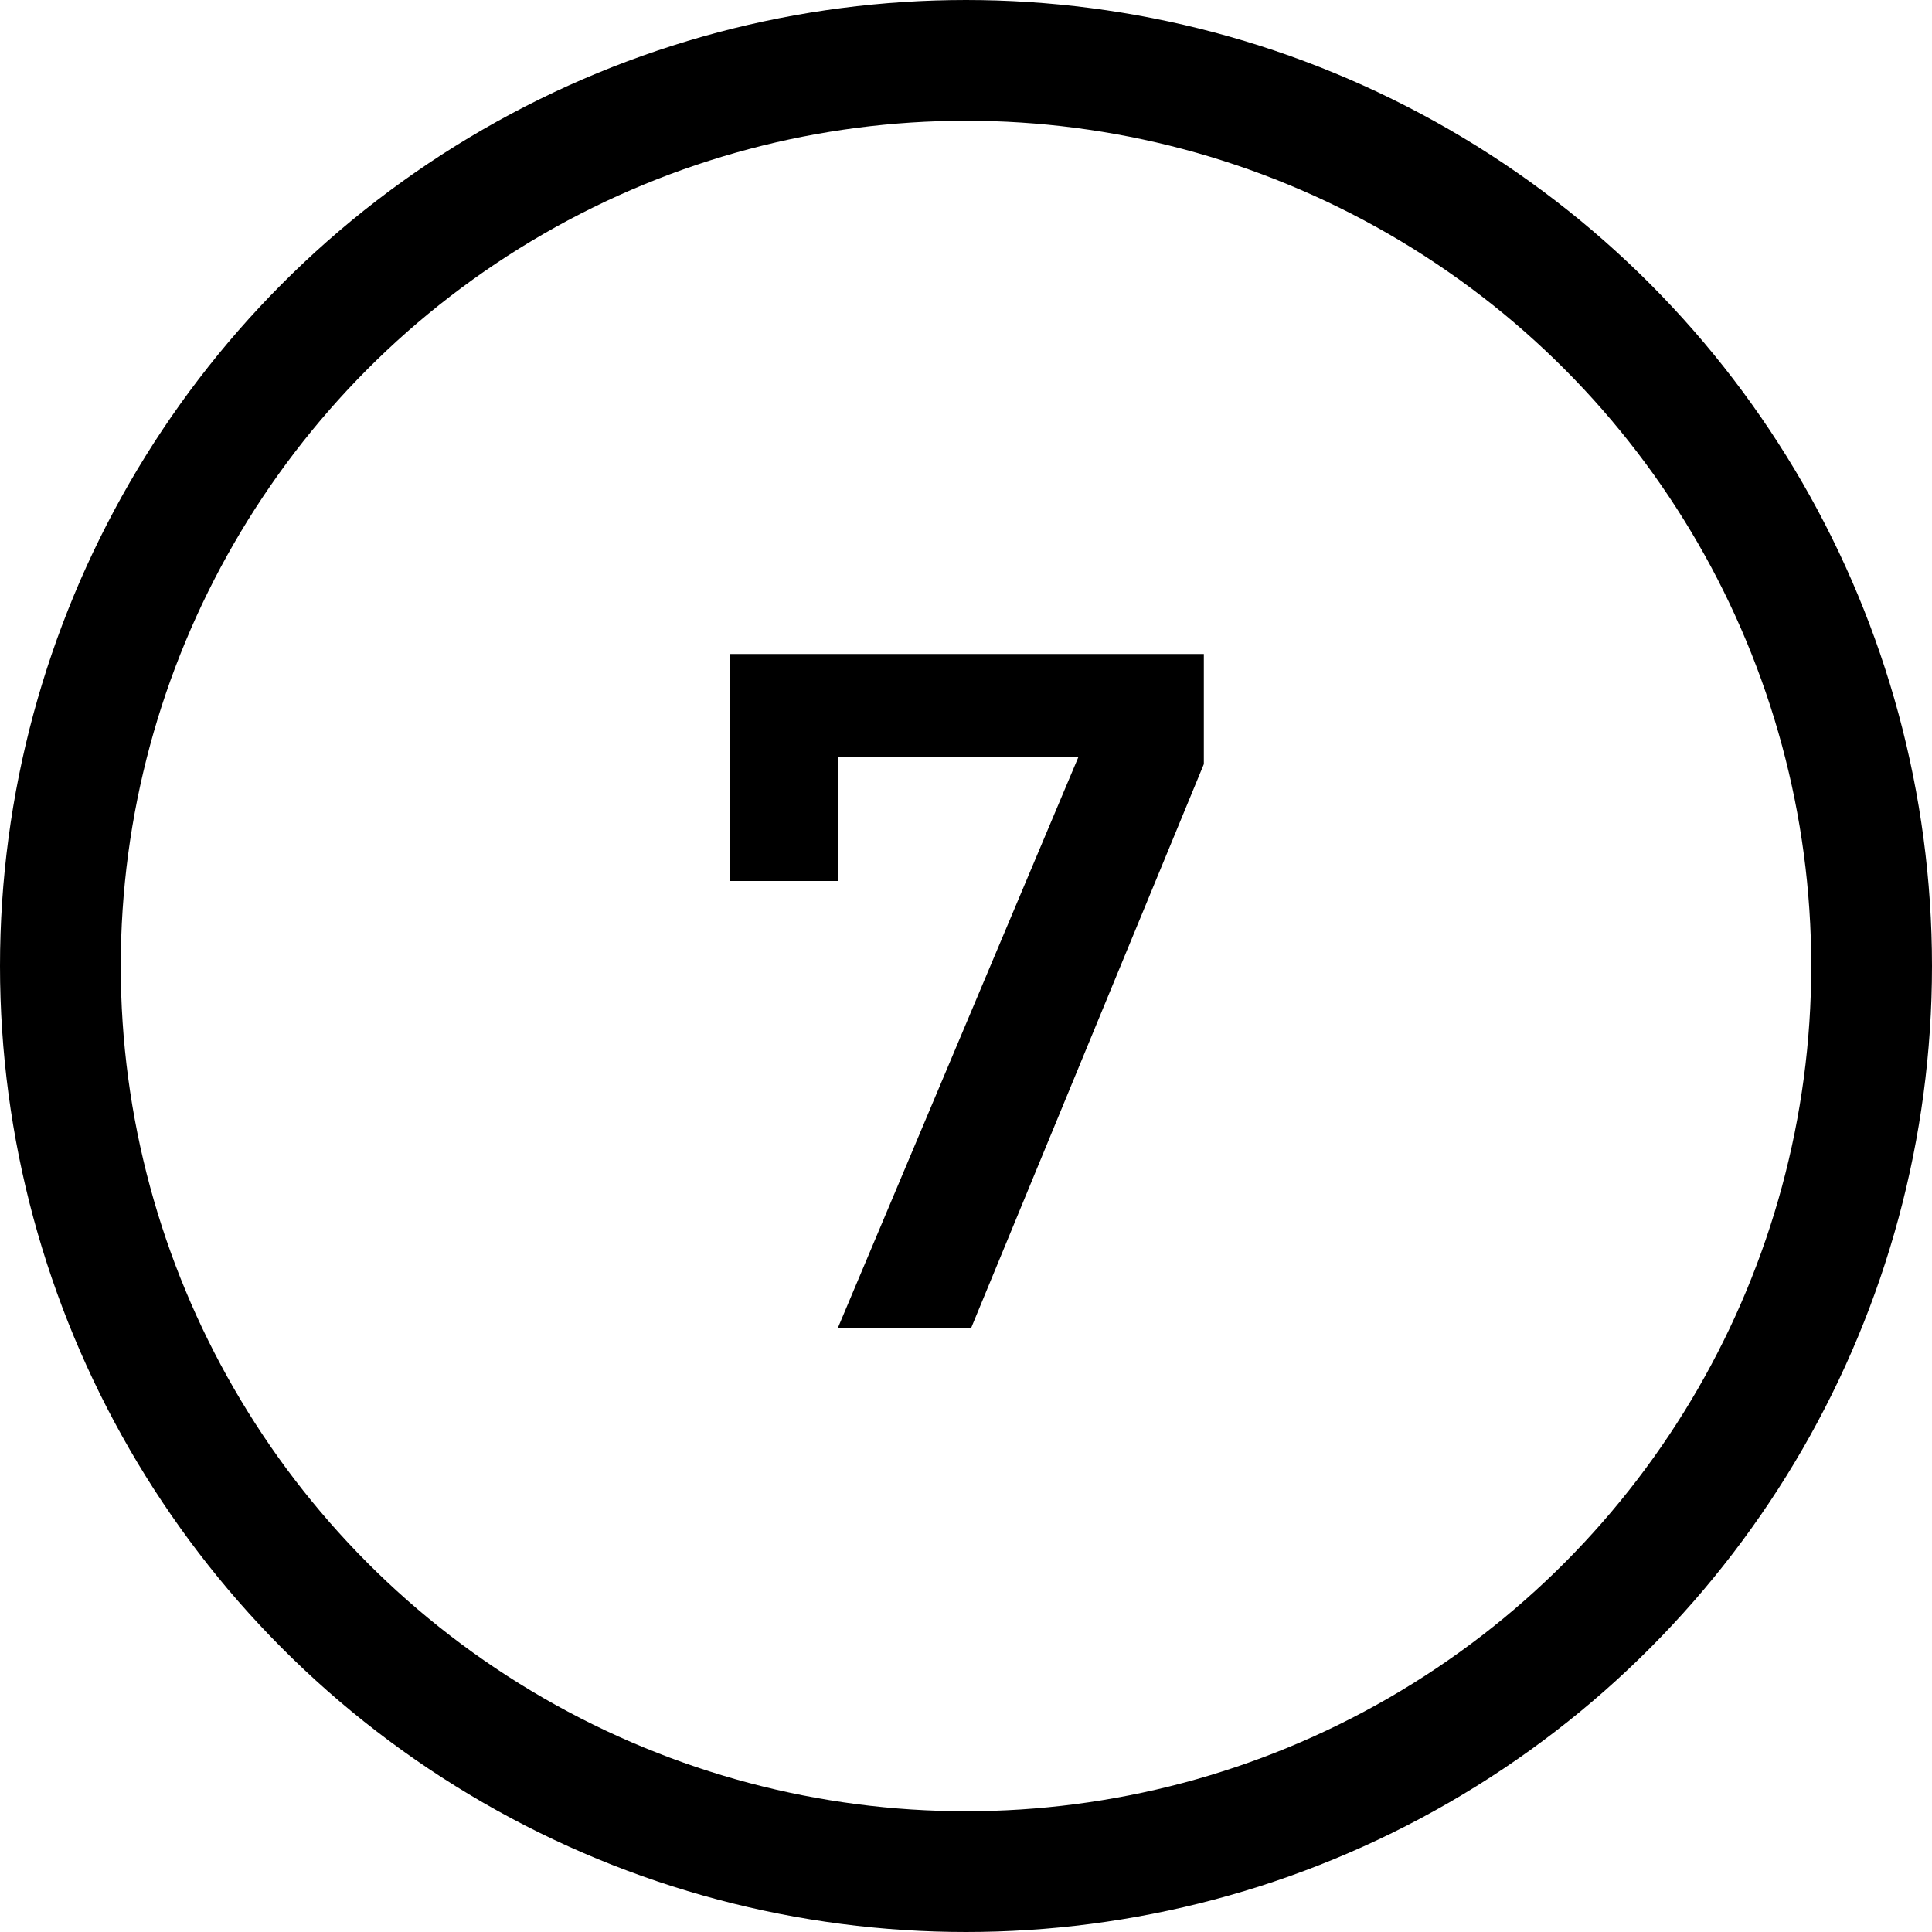
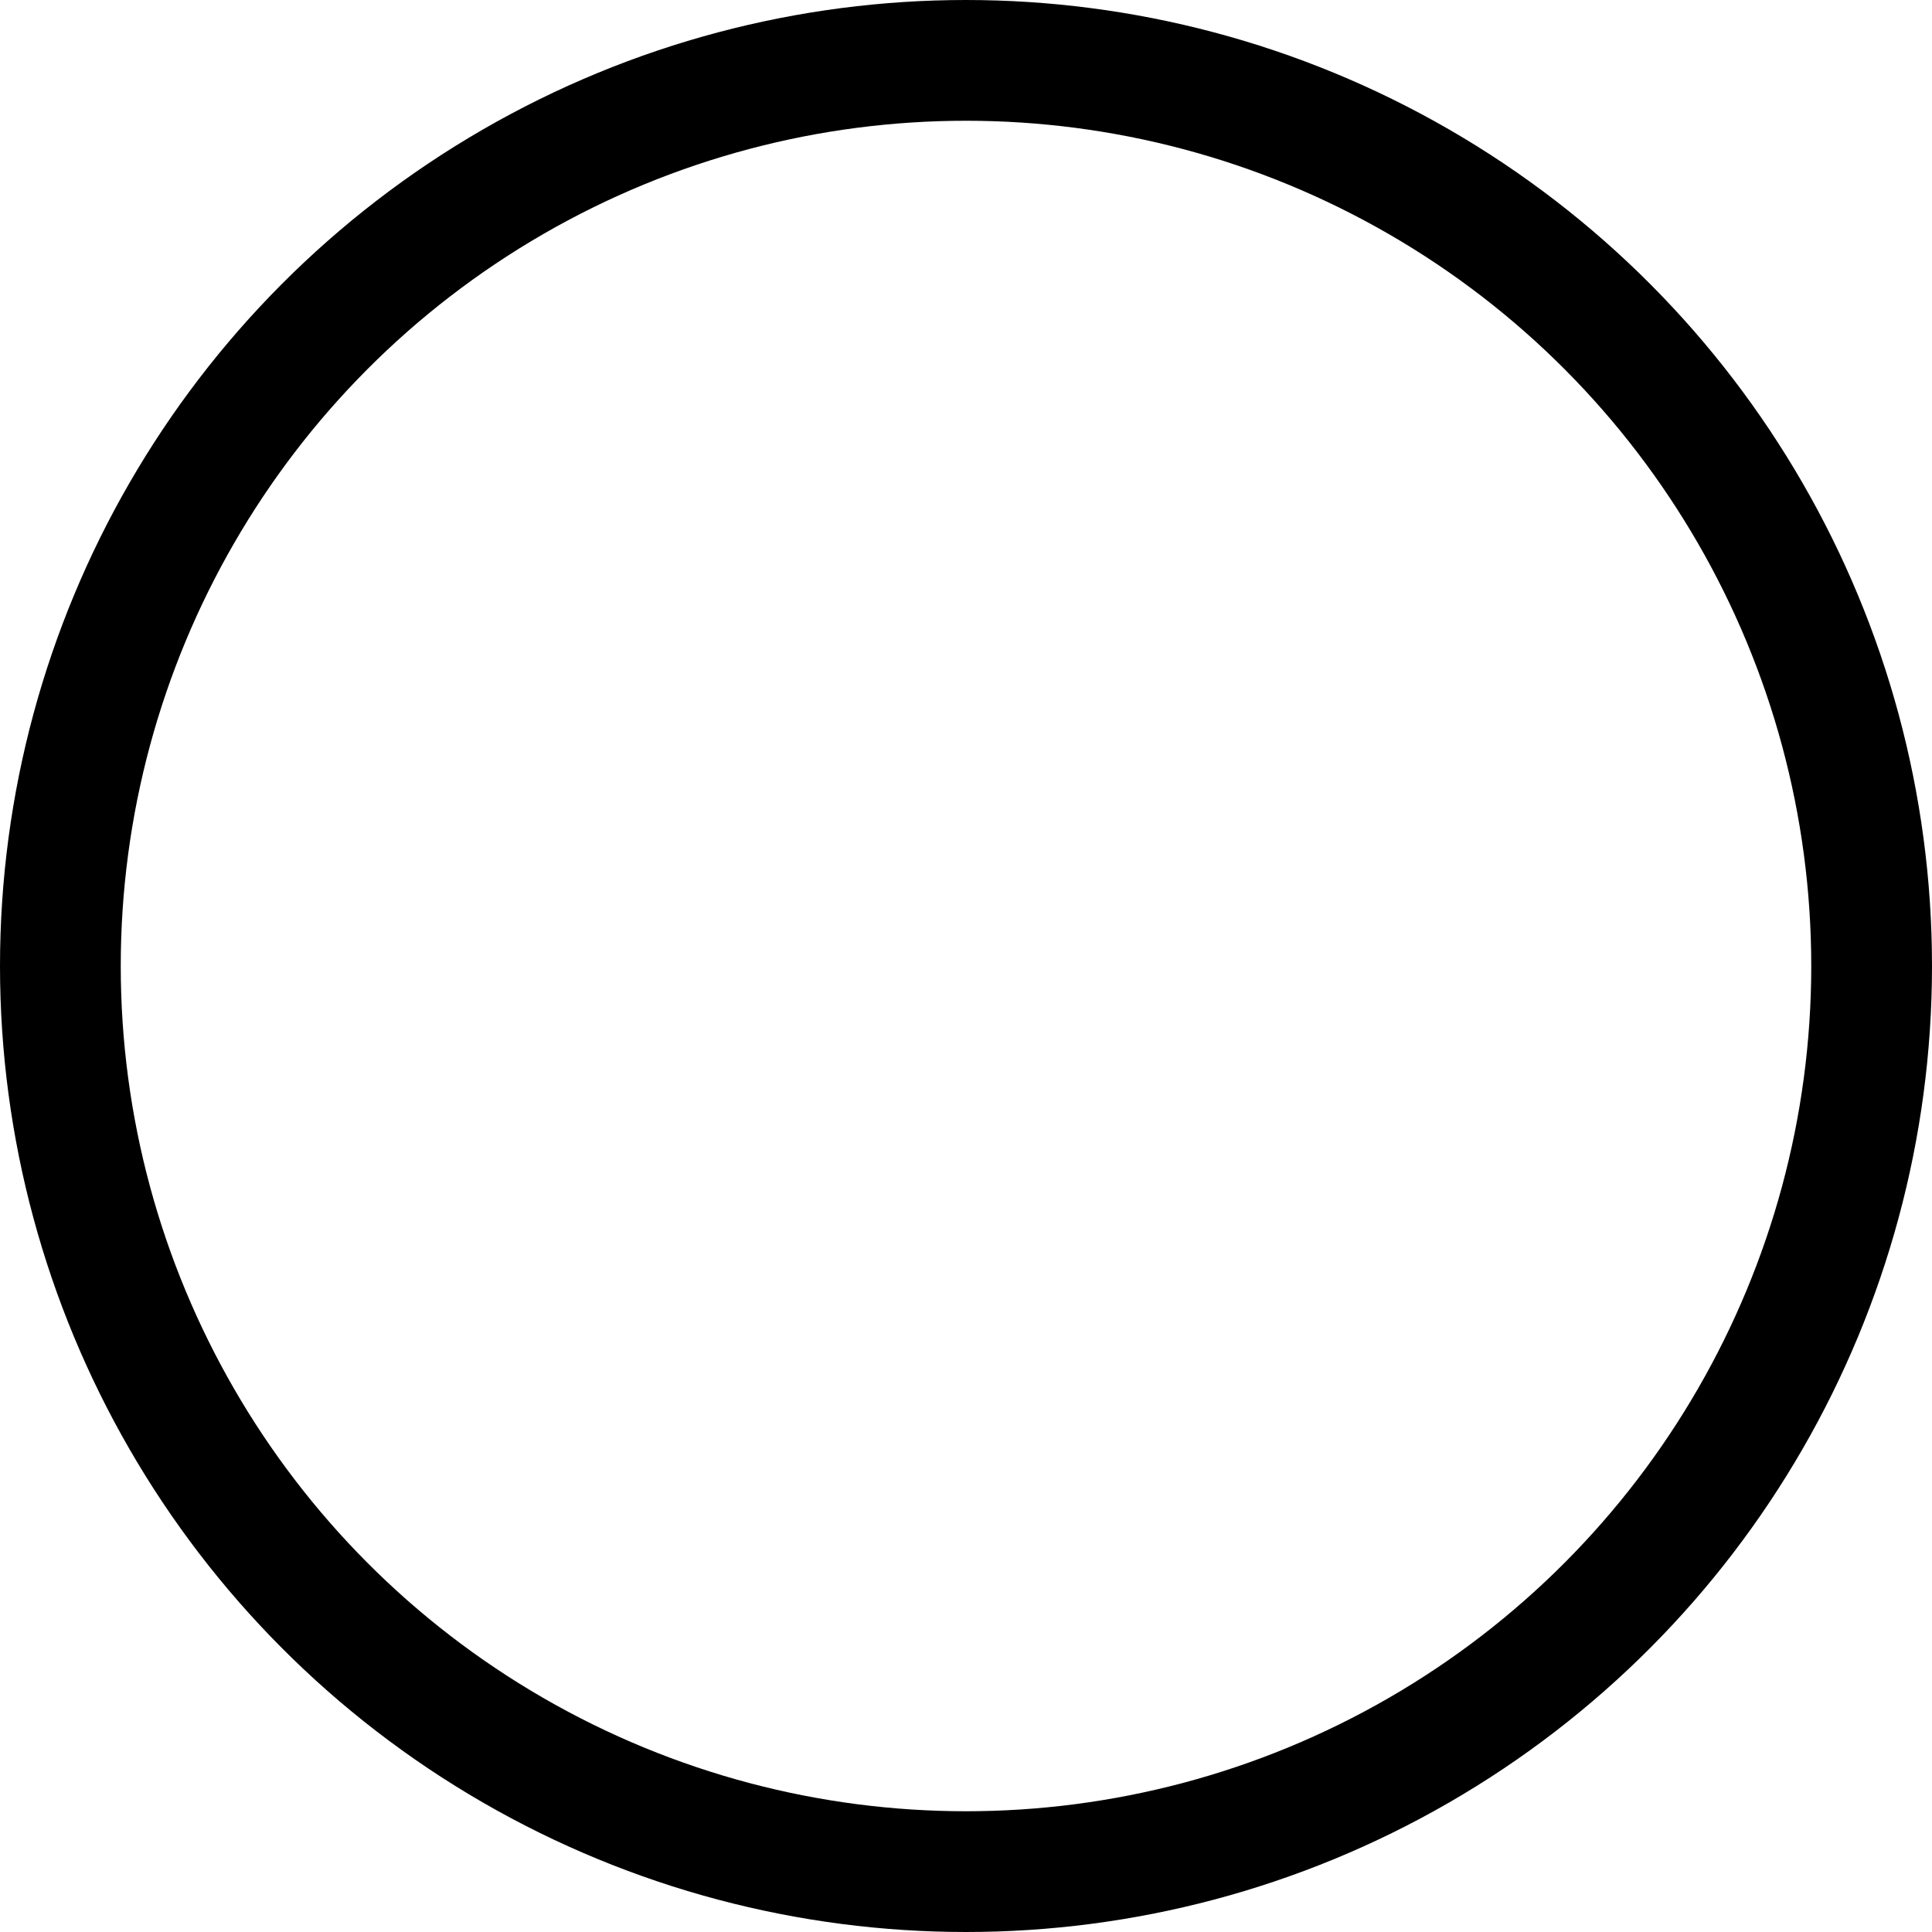
<svg xmlns="http://www.w3.org/2000/svg" width="48" height="48" viewBox="0 0 48 48" fill="none">
  <circle cx="24" cy="24" r="22.5" stroke="black" stroke-width="3" />
-   <path d="M20.813 33L26.789 18.816H20.813V21.888H18.125V16.248H29.909V18.984L24.125 33H20.813Z" fill="black" />
</svg>